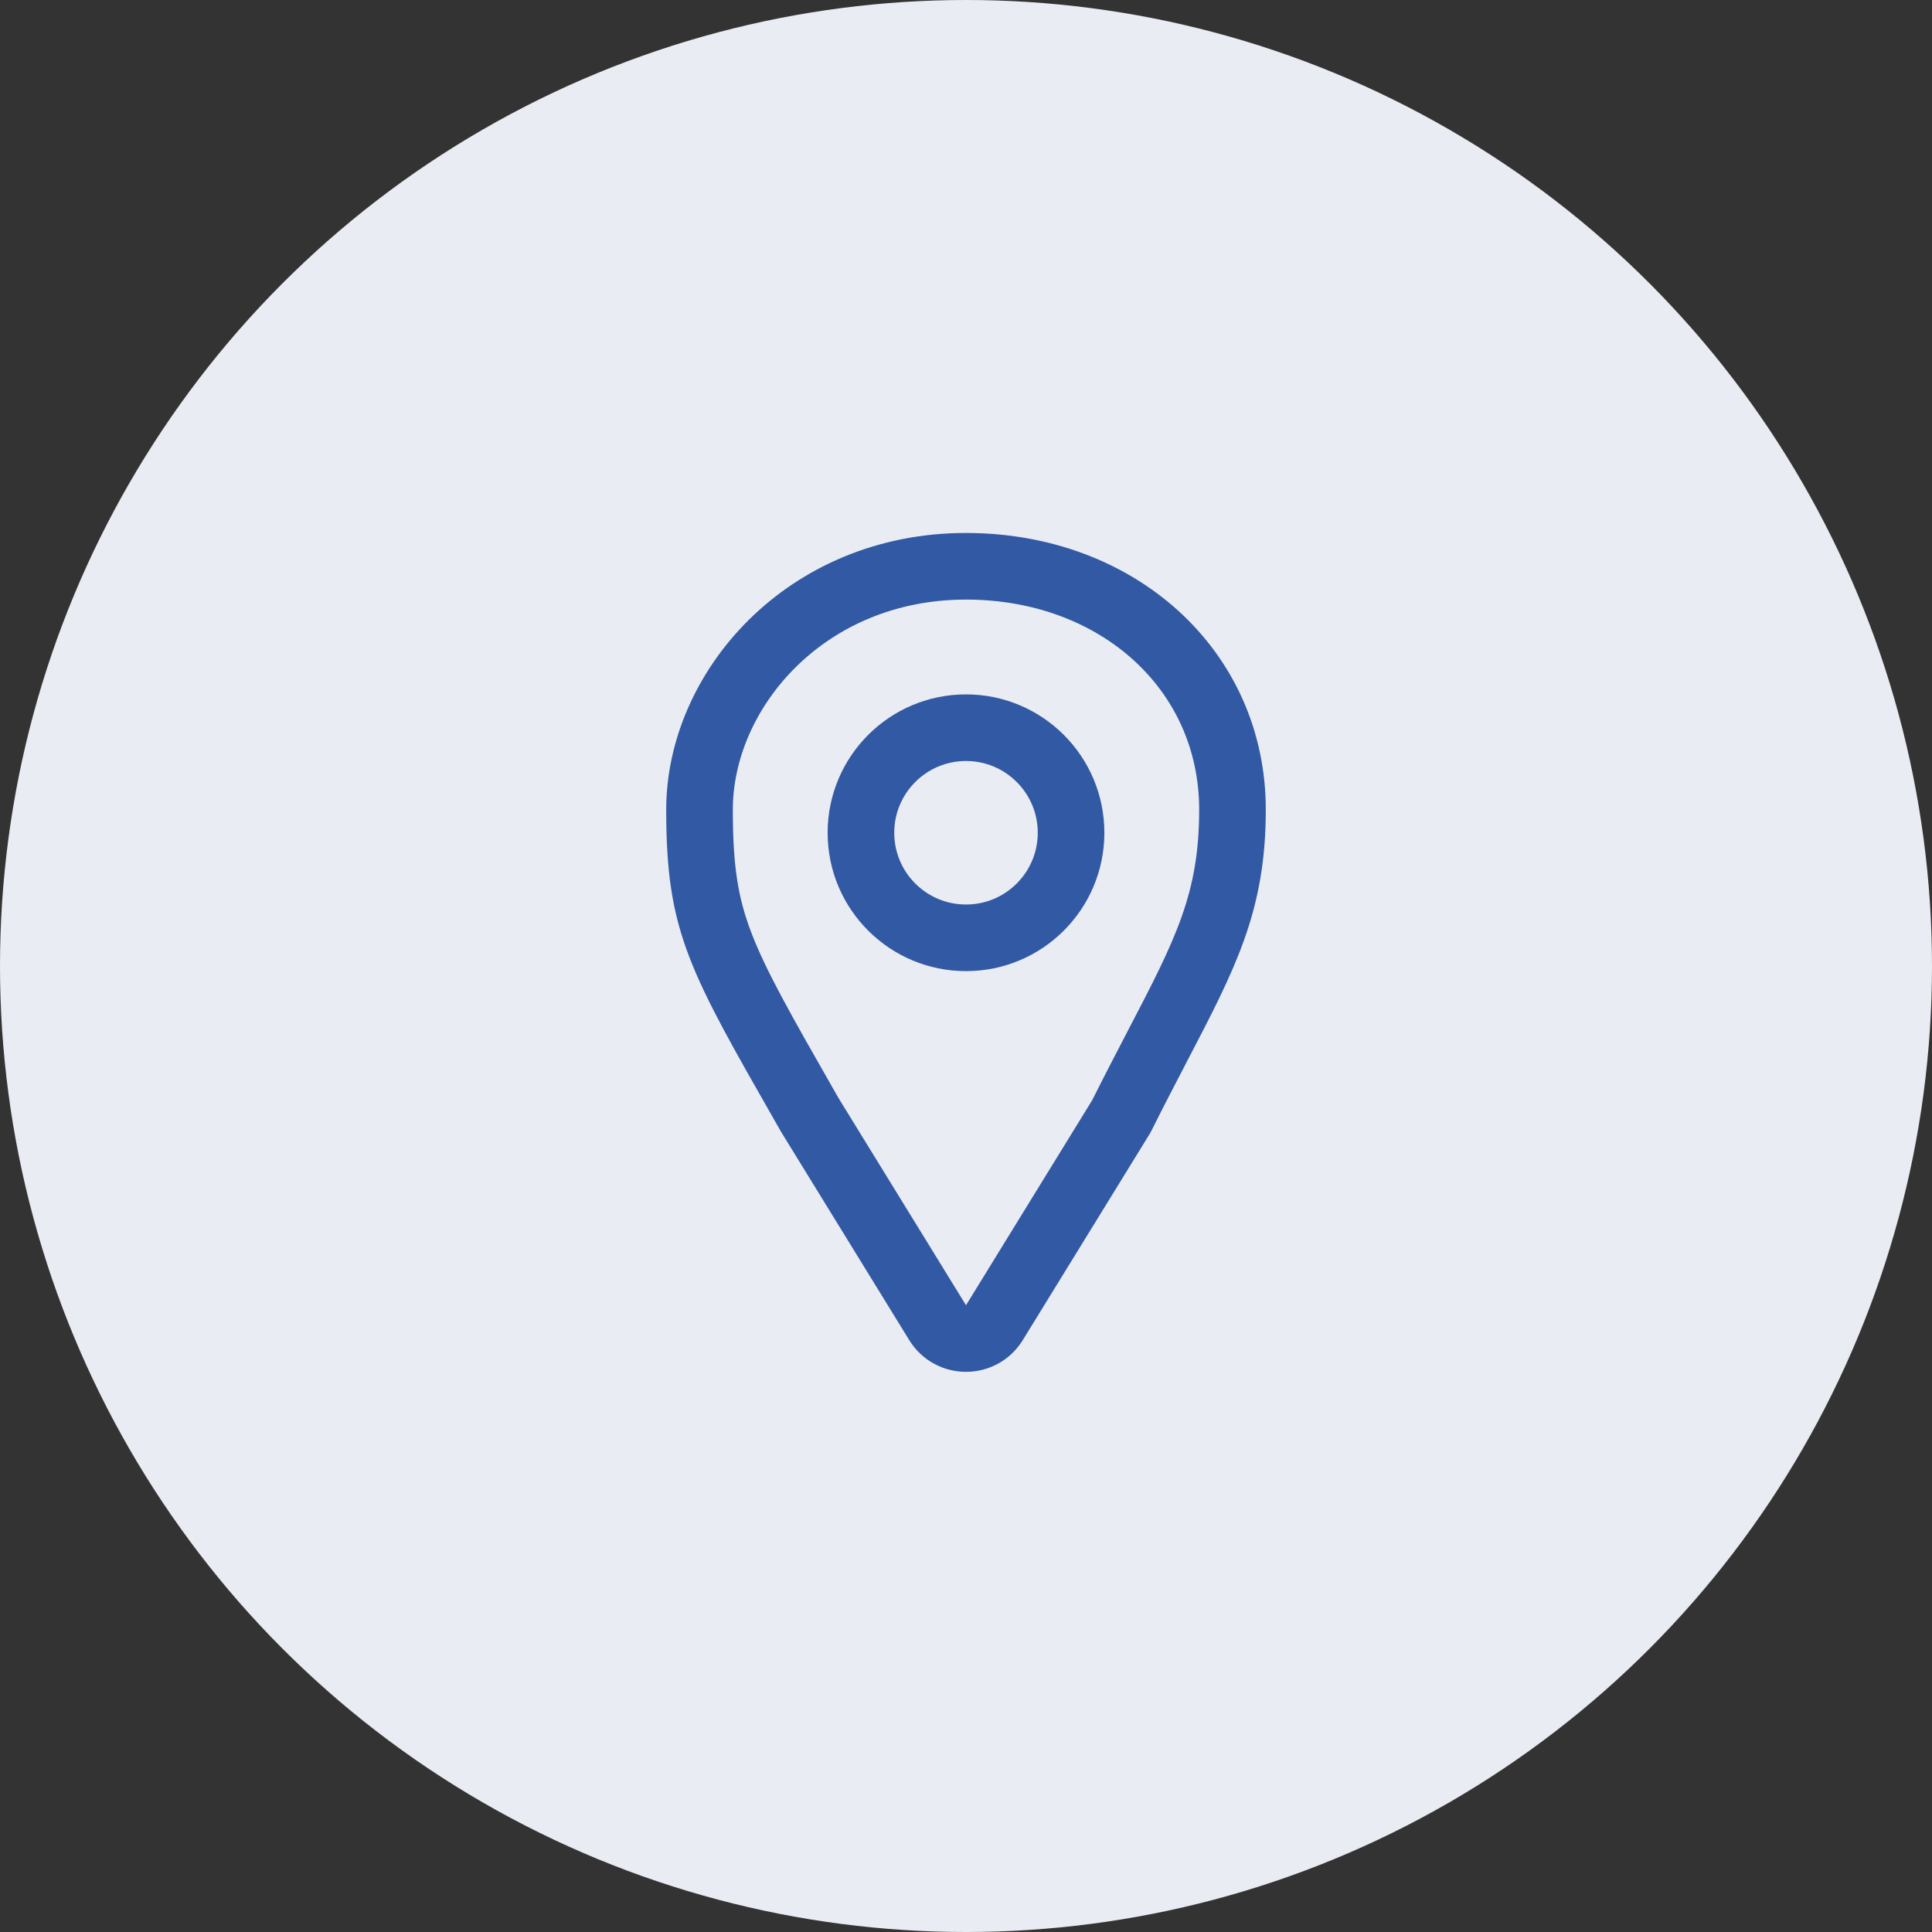
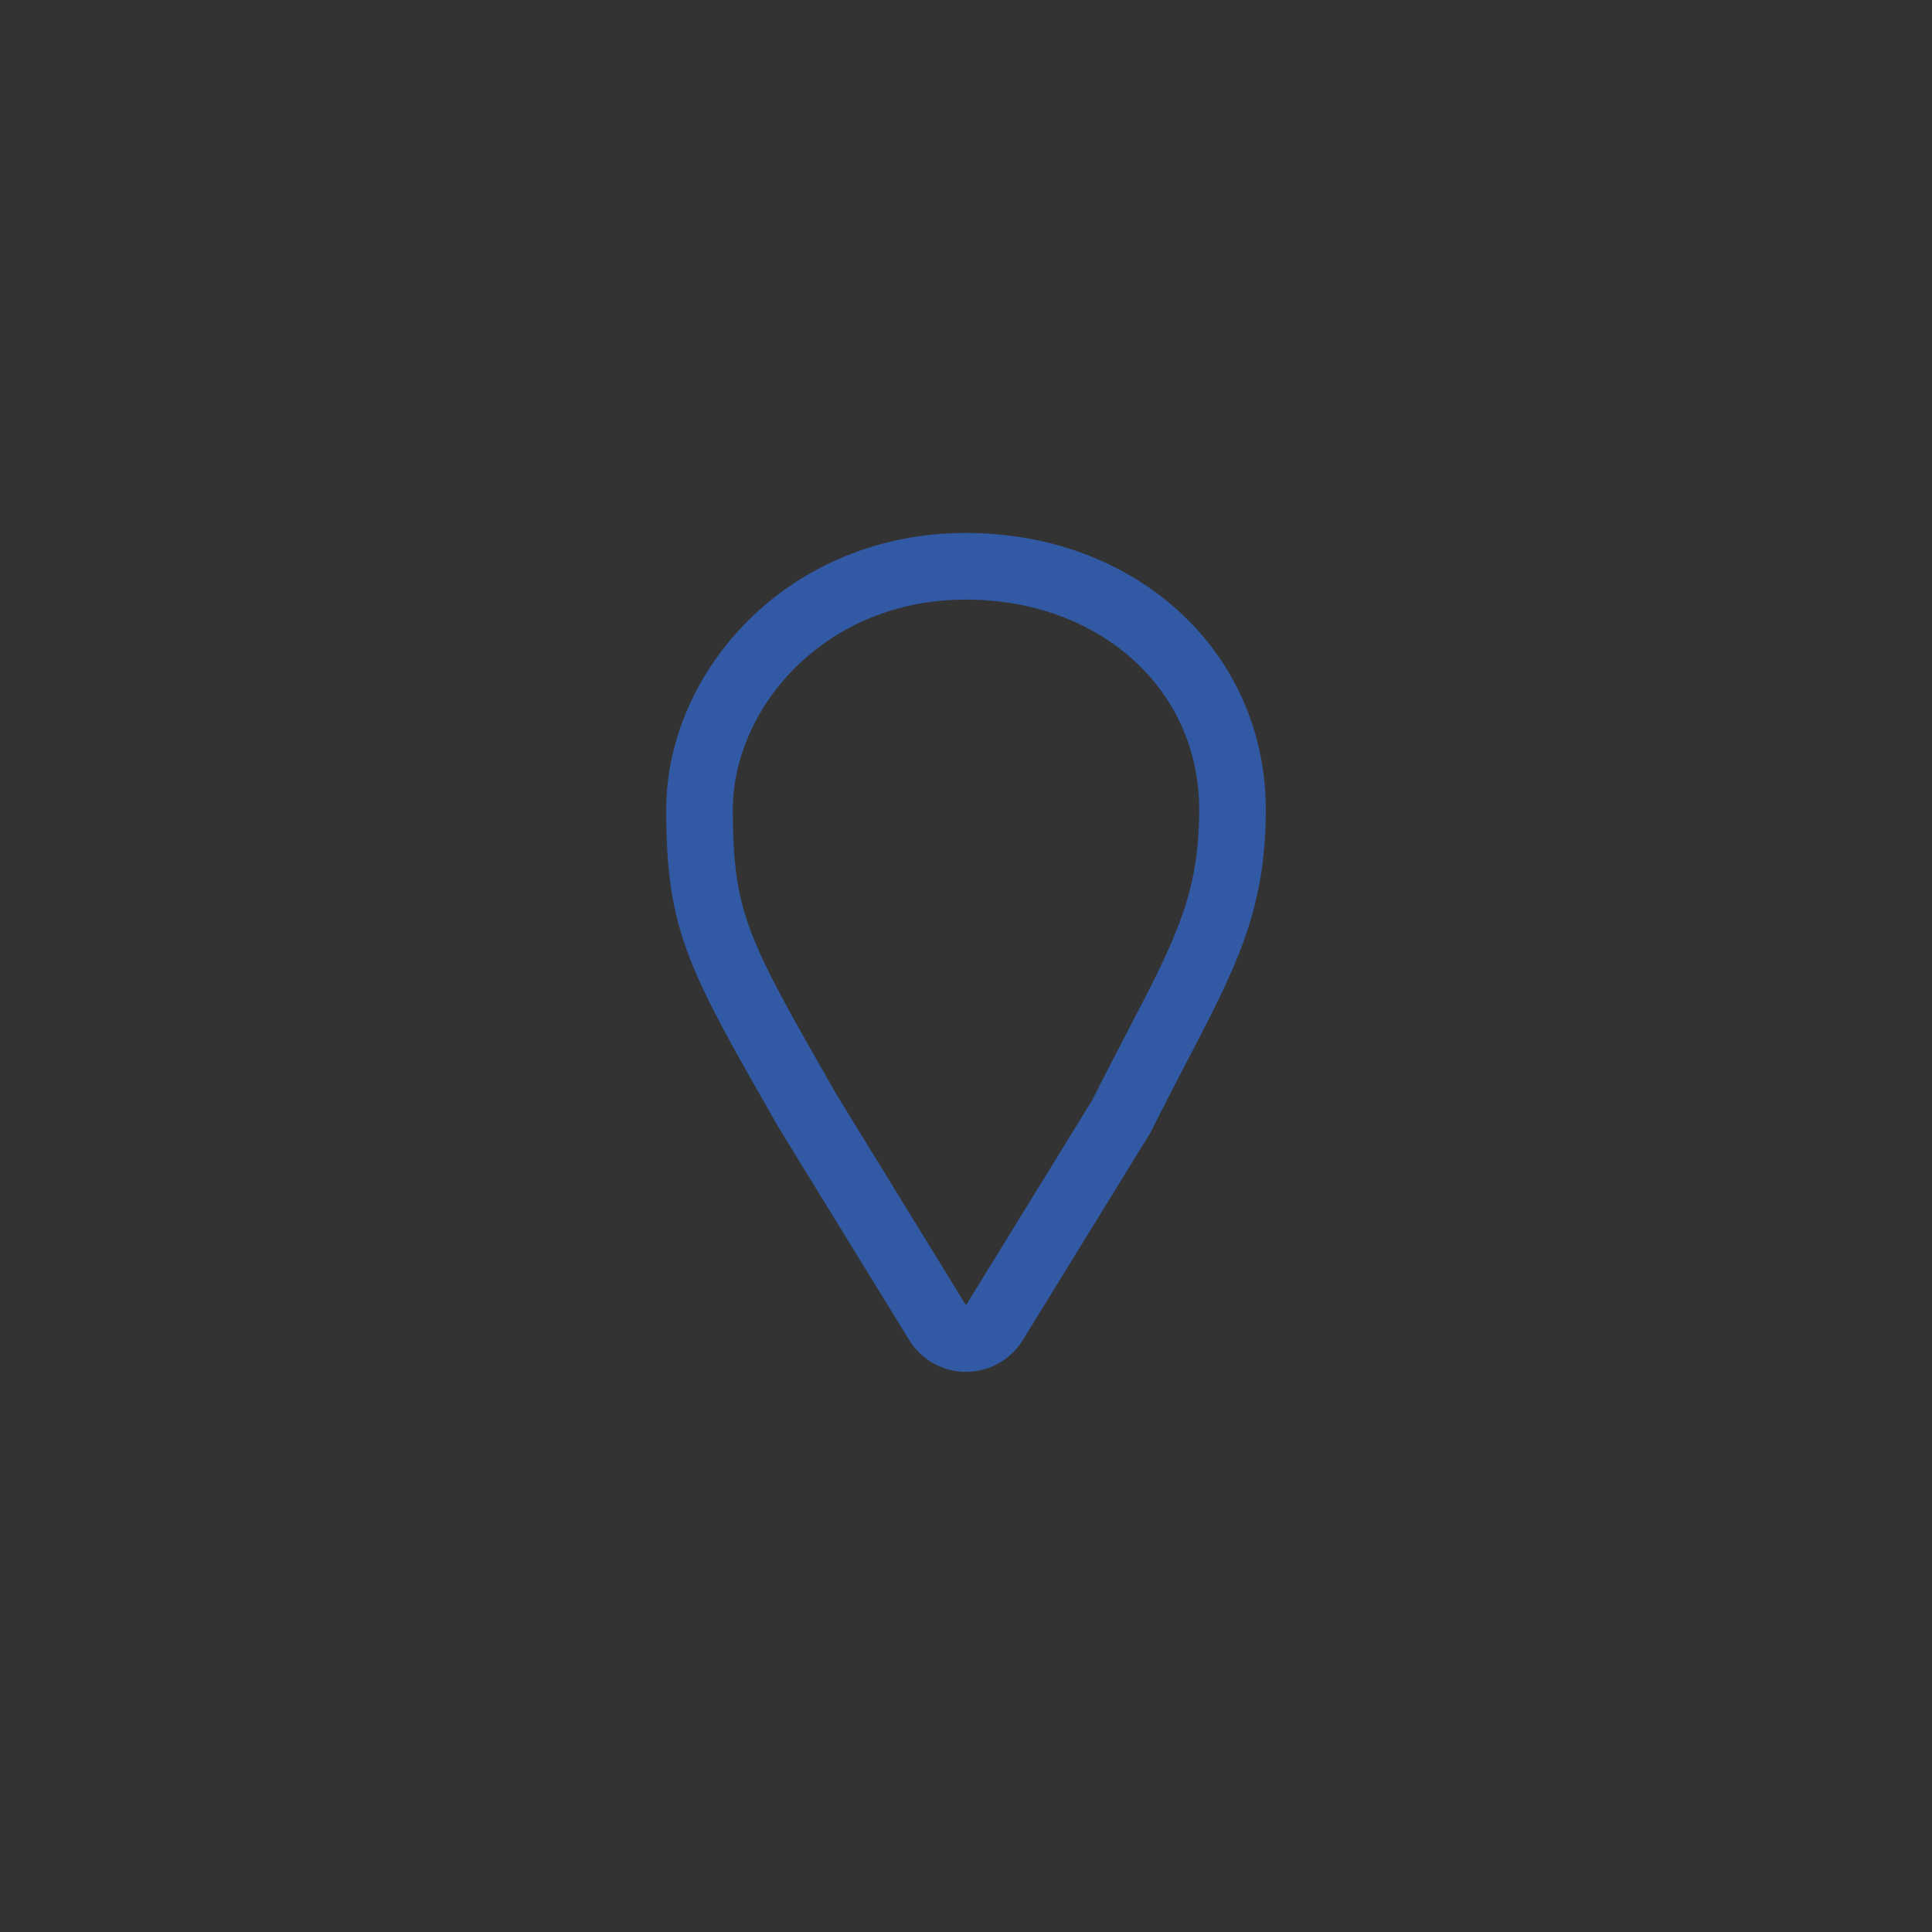
<svg xmlns="http://www.w3.org/2000/svg" width="29" height="29" viewBox="0 0 29 29" fill="none">
  <rect x="0" y="0" width="29" height="29" fill="#333333" stroke="none" />
-   <circle cx="14.5" cy="14.5" r="14.5" fill="#EAECF3" />
-   <path d="M10.5 12.154C10.5 10.36 12.093 8.5 14.5 8.5C16.771 8.5 18.5 10.053 18.5 12.154C18.5 13.541 18.098 14.313 17.368 15.712C17.206 16.025 17.026 16.368 16.832 16.757L14.926 19.854C14.731 20.171 14.269 20.171 14.074 19.854L12.161 16.745C12.143 16.713 12.125 16.682 12.107 16.651C11.441 15.485 11.049 14.799 10.813 14.184C10.582 13.582 10.5 13.042 10.5 12.154Z" stroke="#3259A4" stroke-linejoin="round" />
-   <circle cx="14.5" cy="12.5" r="1.577" stroke="#3259A4" />
+   <path d="M10.5 12.154C10.5 10.36 12.093 8.5 14.5 8.5C16.771 8.5 18.5 10.053 18.5 12.154C18.5 13.541 18.098 14.313 17.368 15.712C17.206 16.025 17.026 16.368 16.832 16.757L14.926 19.854C14.731 20.171 14.269 20.171 14.074 19.854C12.143 16.713 12.125 16.682 12.107 16.651C11.441 15.485 11.049 14.799 10.813 14.184C10.582 13.582 10.5 13.042 10.5 12.154Z" stroke="#3259A4" stroke-linejoin="round" />
</svg>